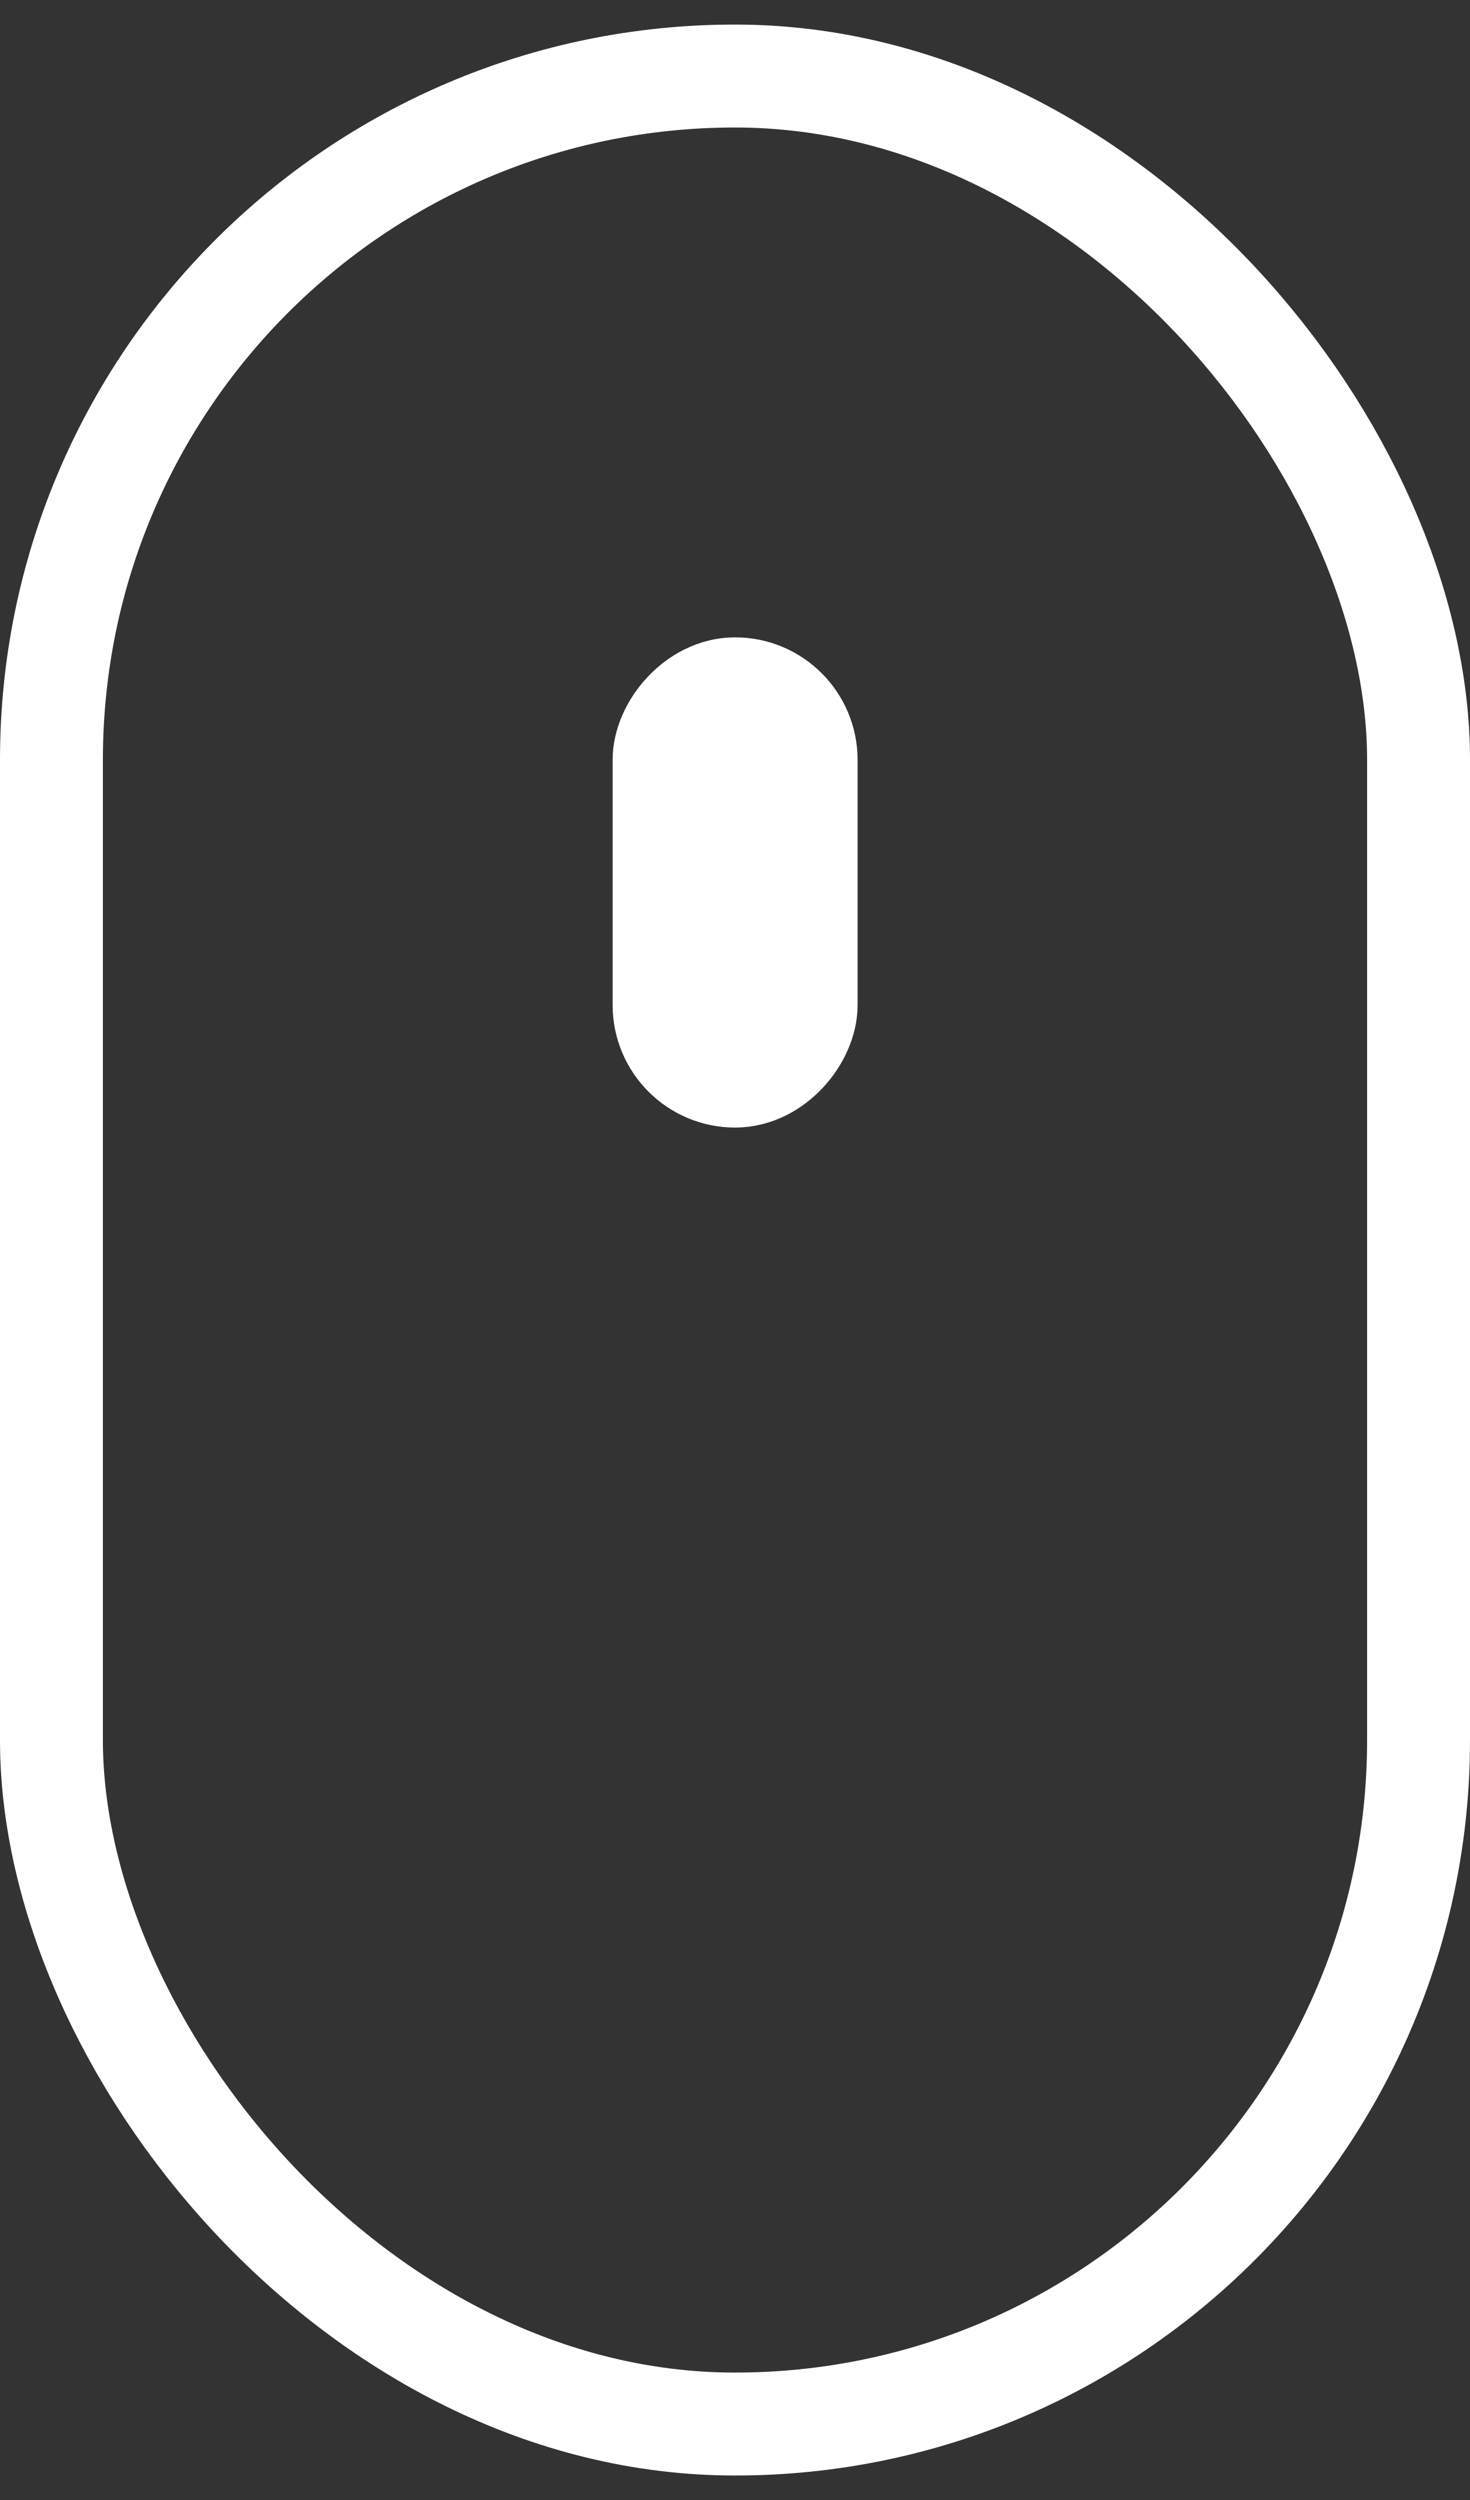
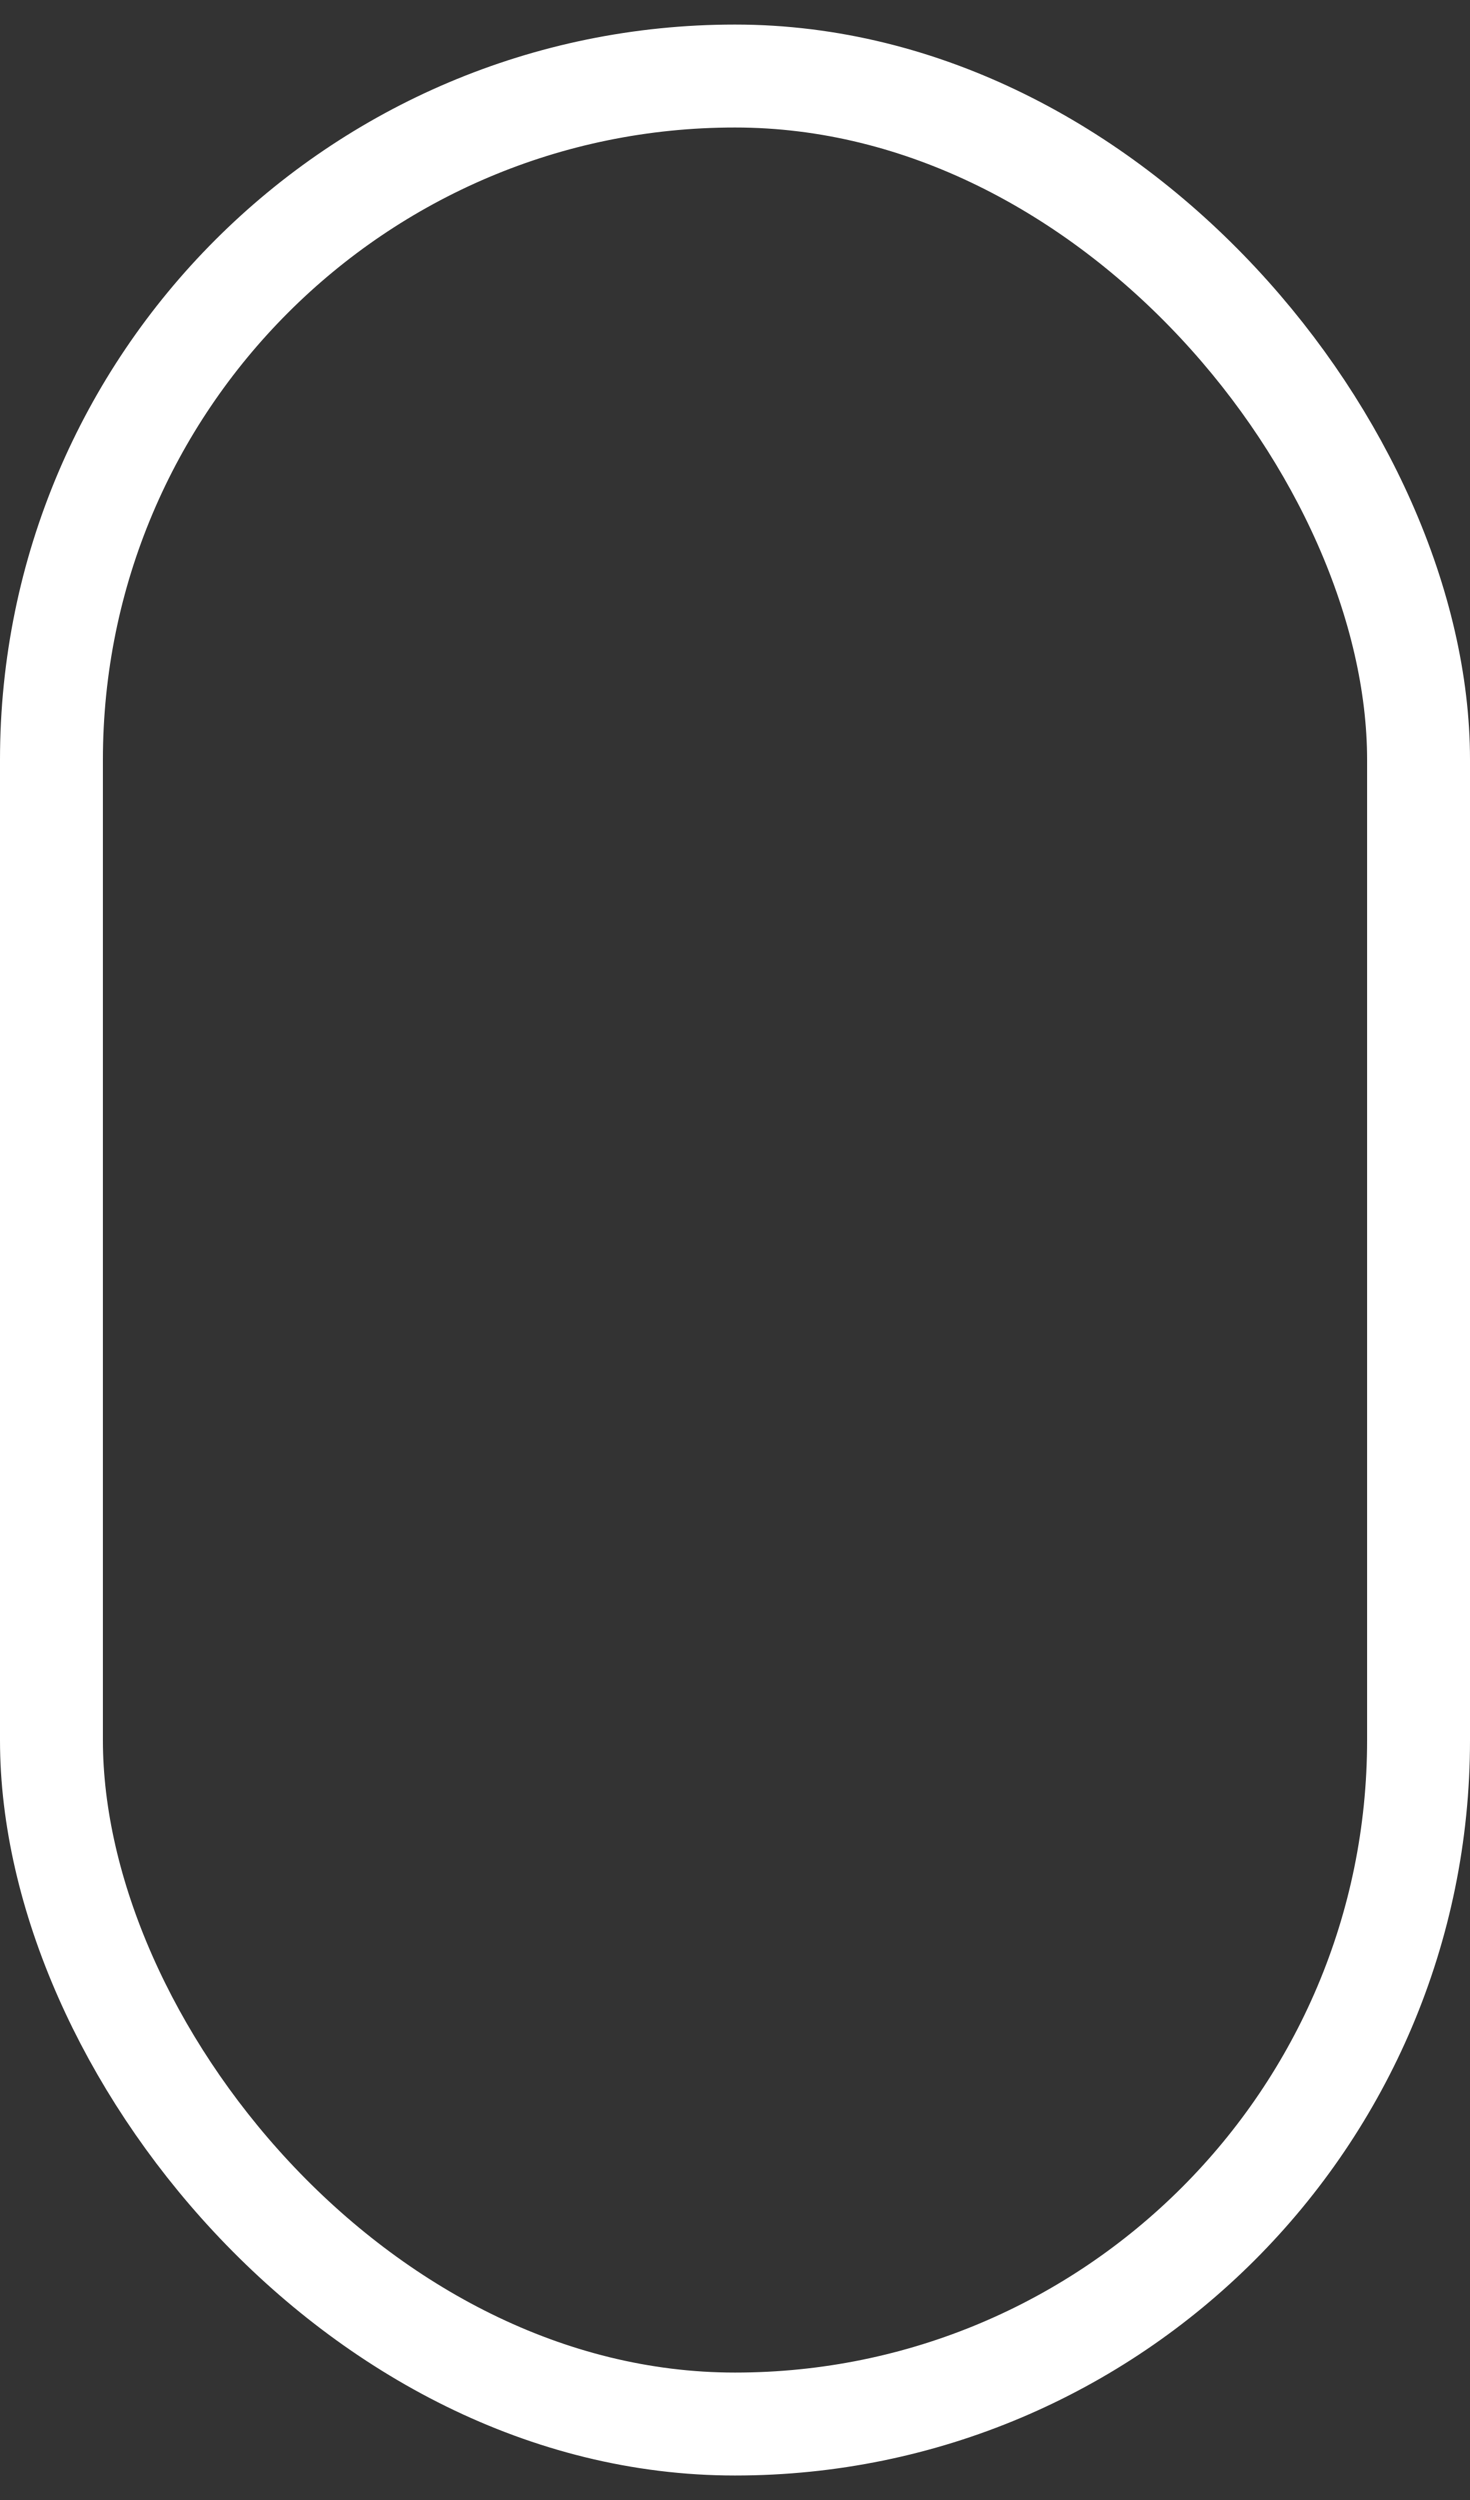
<svg xmlns="http://www.w3.org/2000/svg" width="20" height="34" viewBox="0 0 20 34" fill="none">
  <rect x="0" y="0" width="20" height="34" fill="#333333" stroke="none" />
  <rect x="0.7" y="1.034" width="18.6" height="31.933" rx="9.3" stroke="white" stroke-width="1.4" />
-   <rect x="-0.7" y="0.7" width="1.933" height="5.267" rx="0.967" transform="matrix(-1 0 0 1 10.268 8.668)" fill="white" stroke="white" stroke-width="1.4" />
</svg>